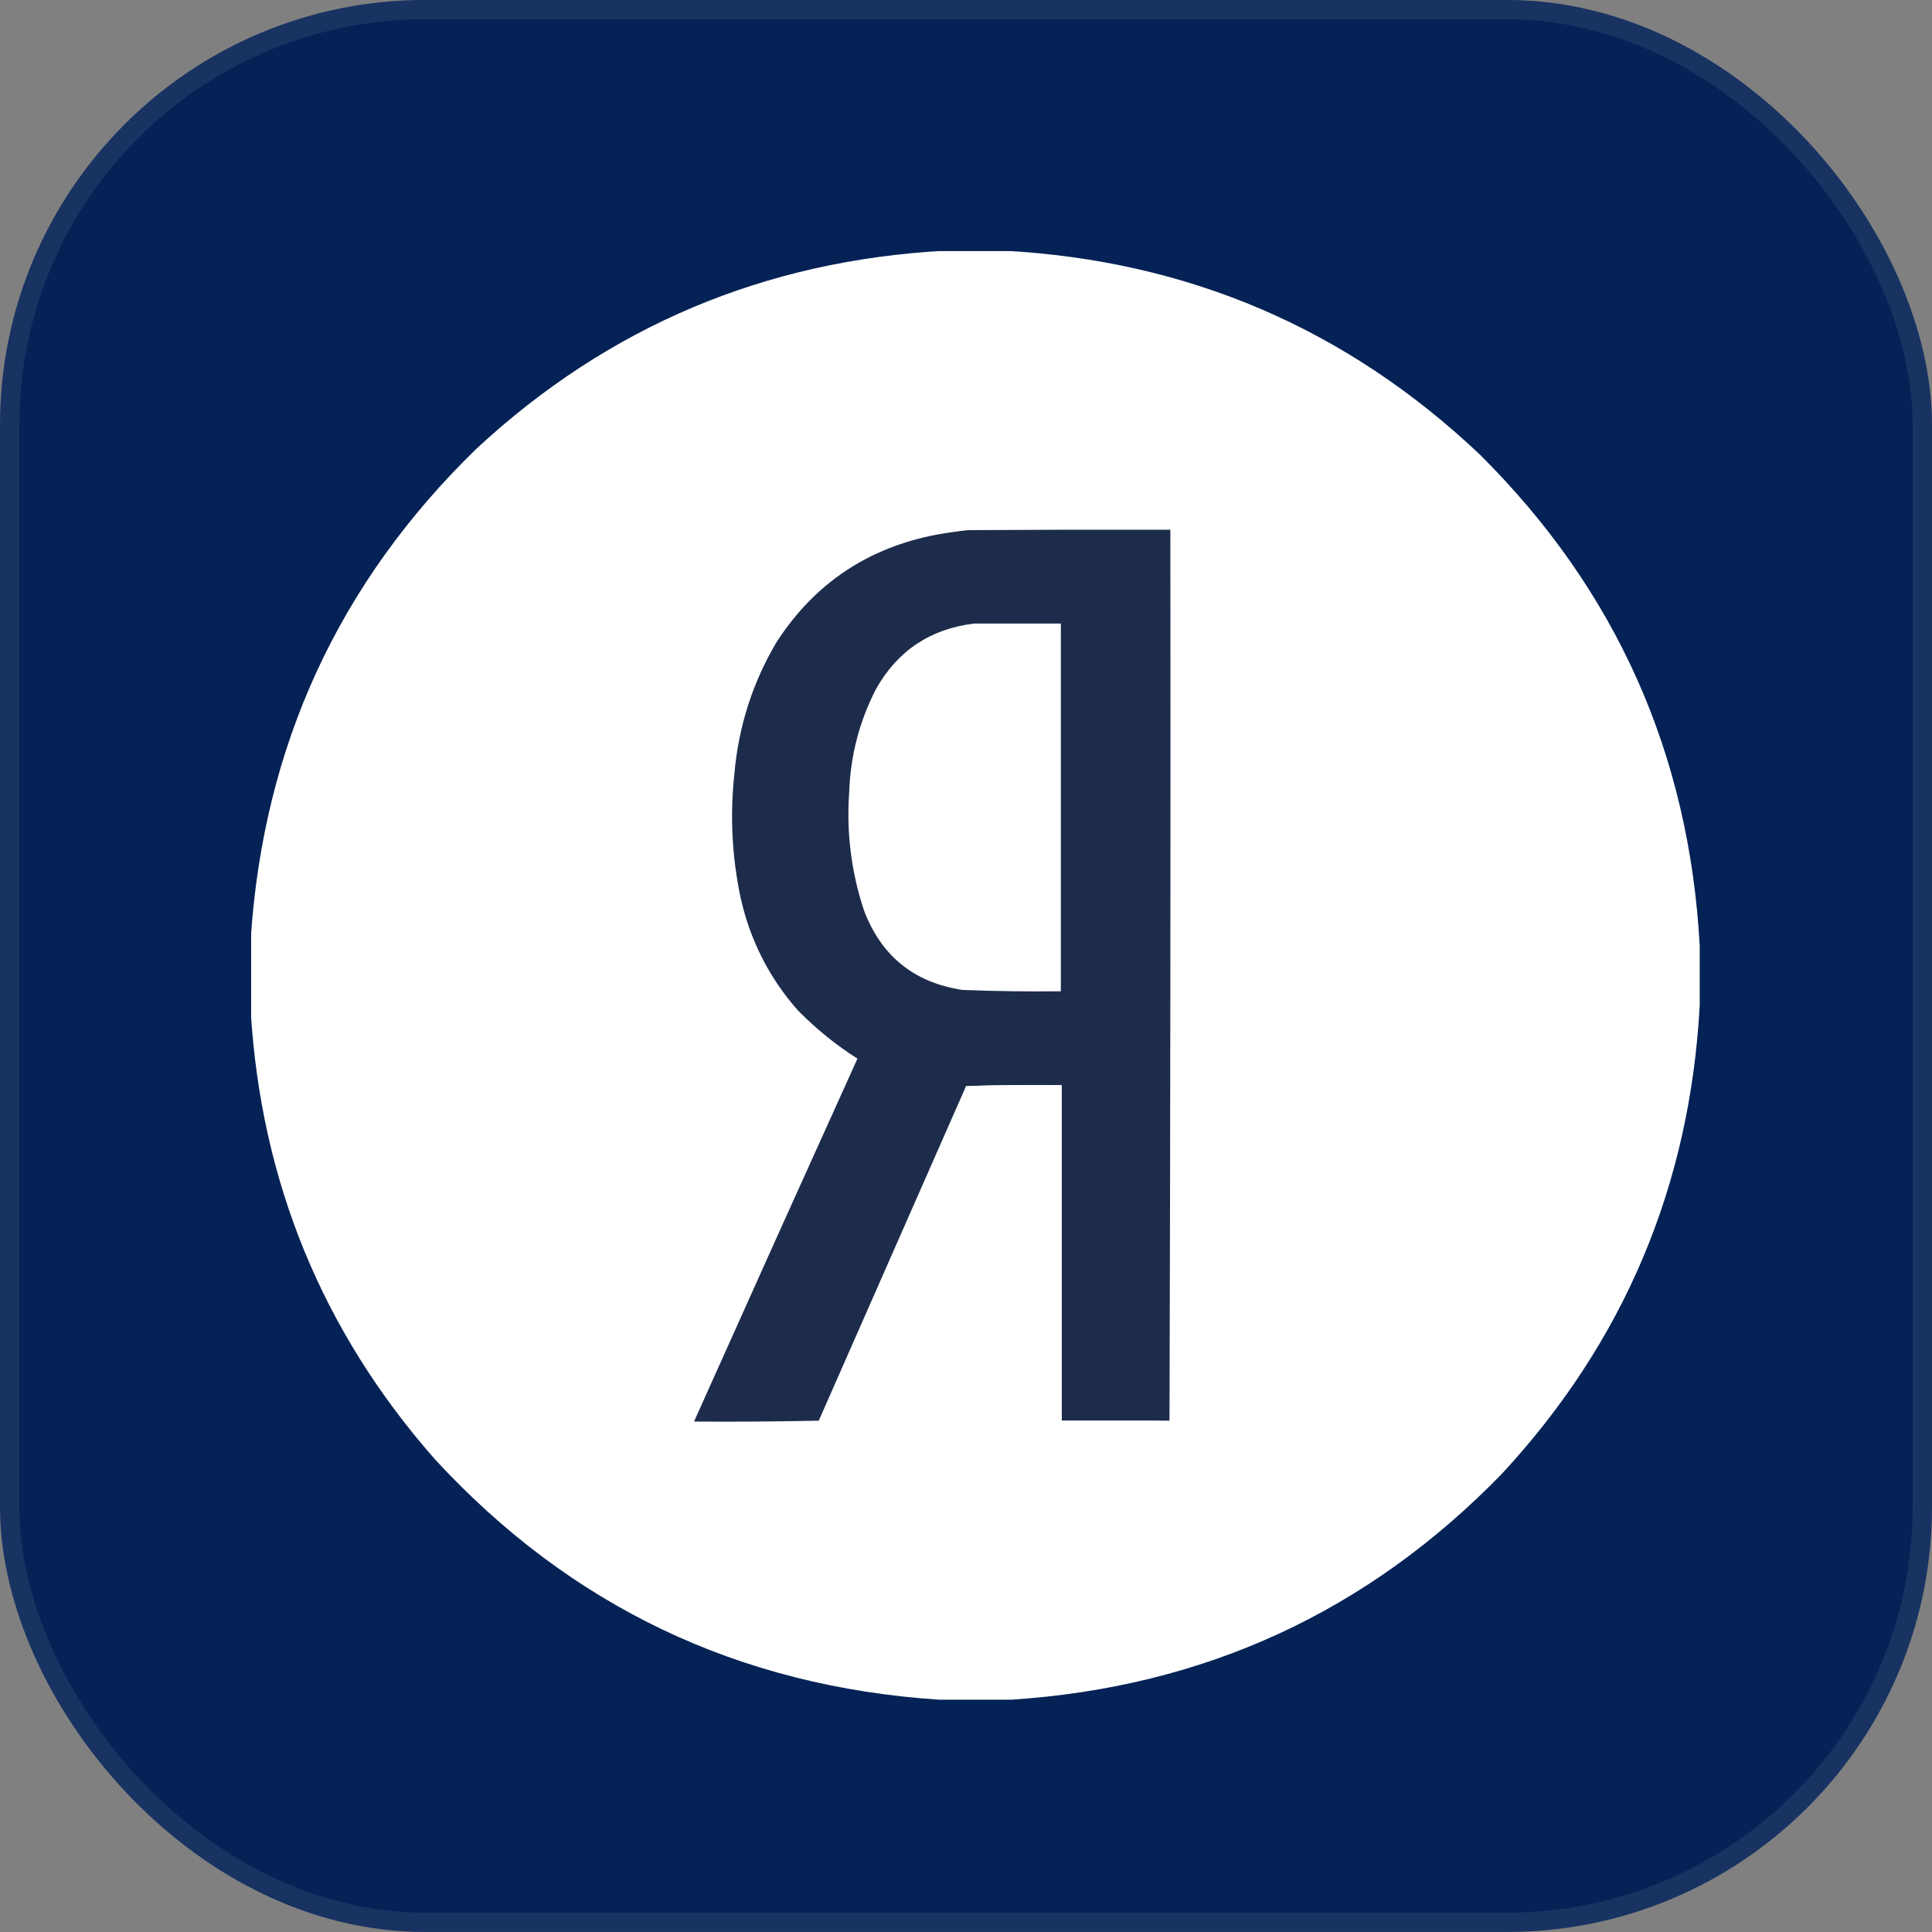
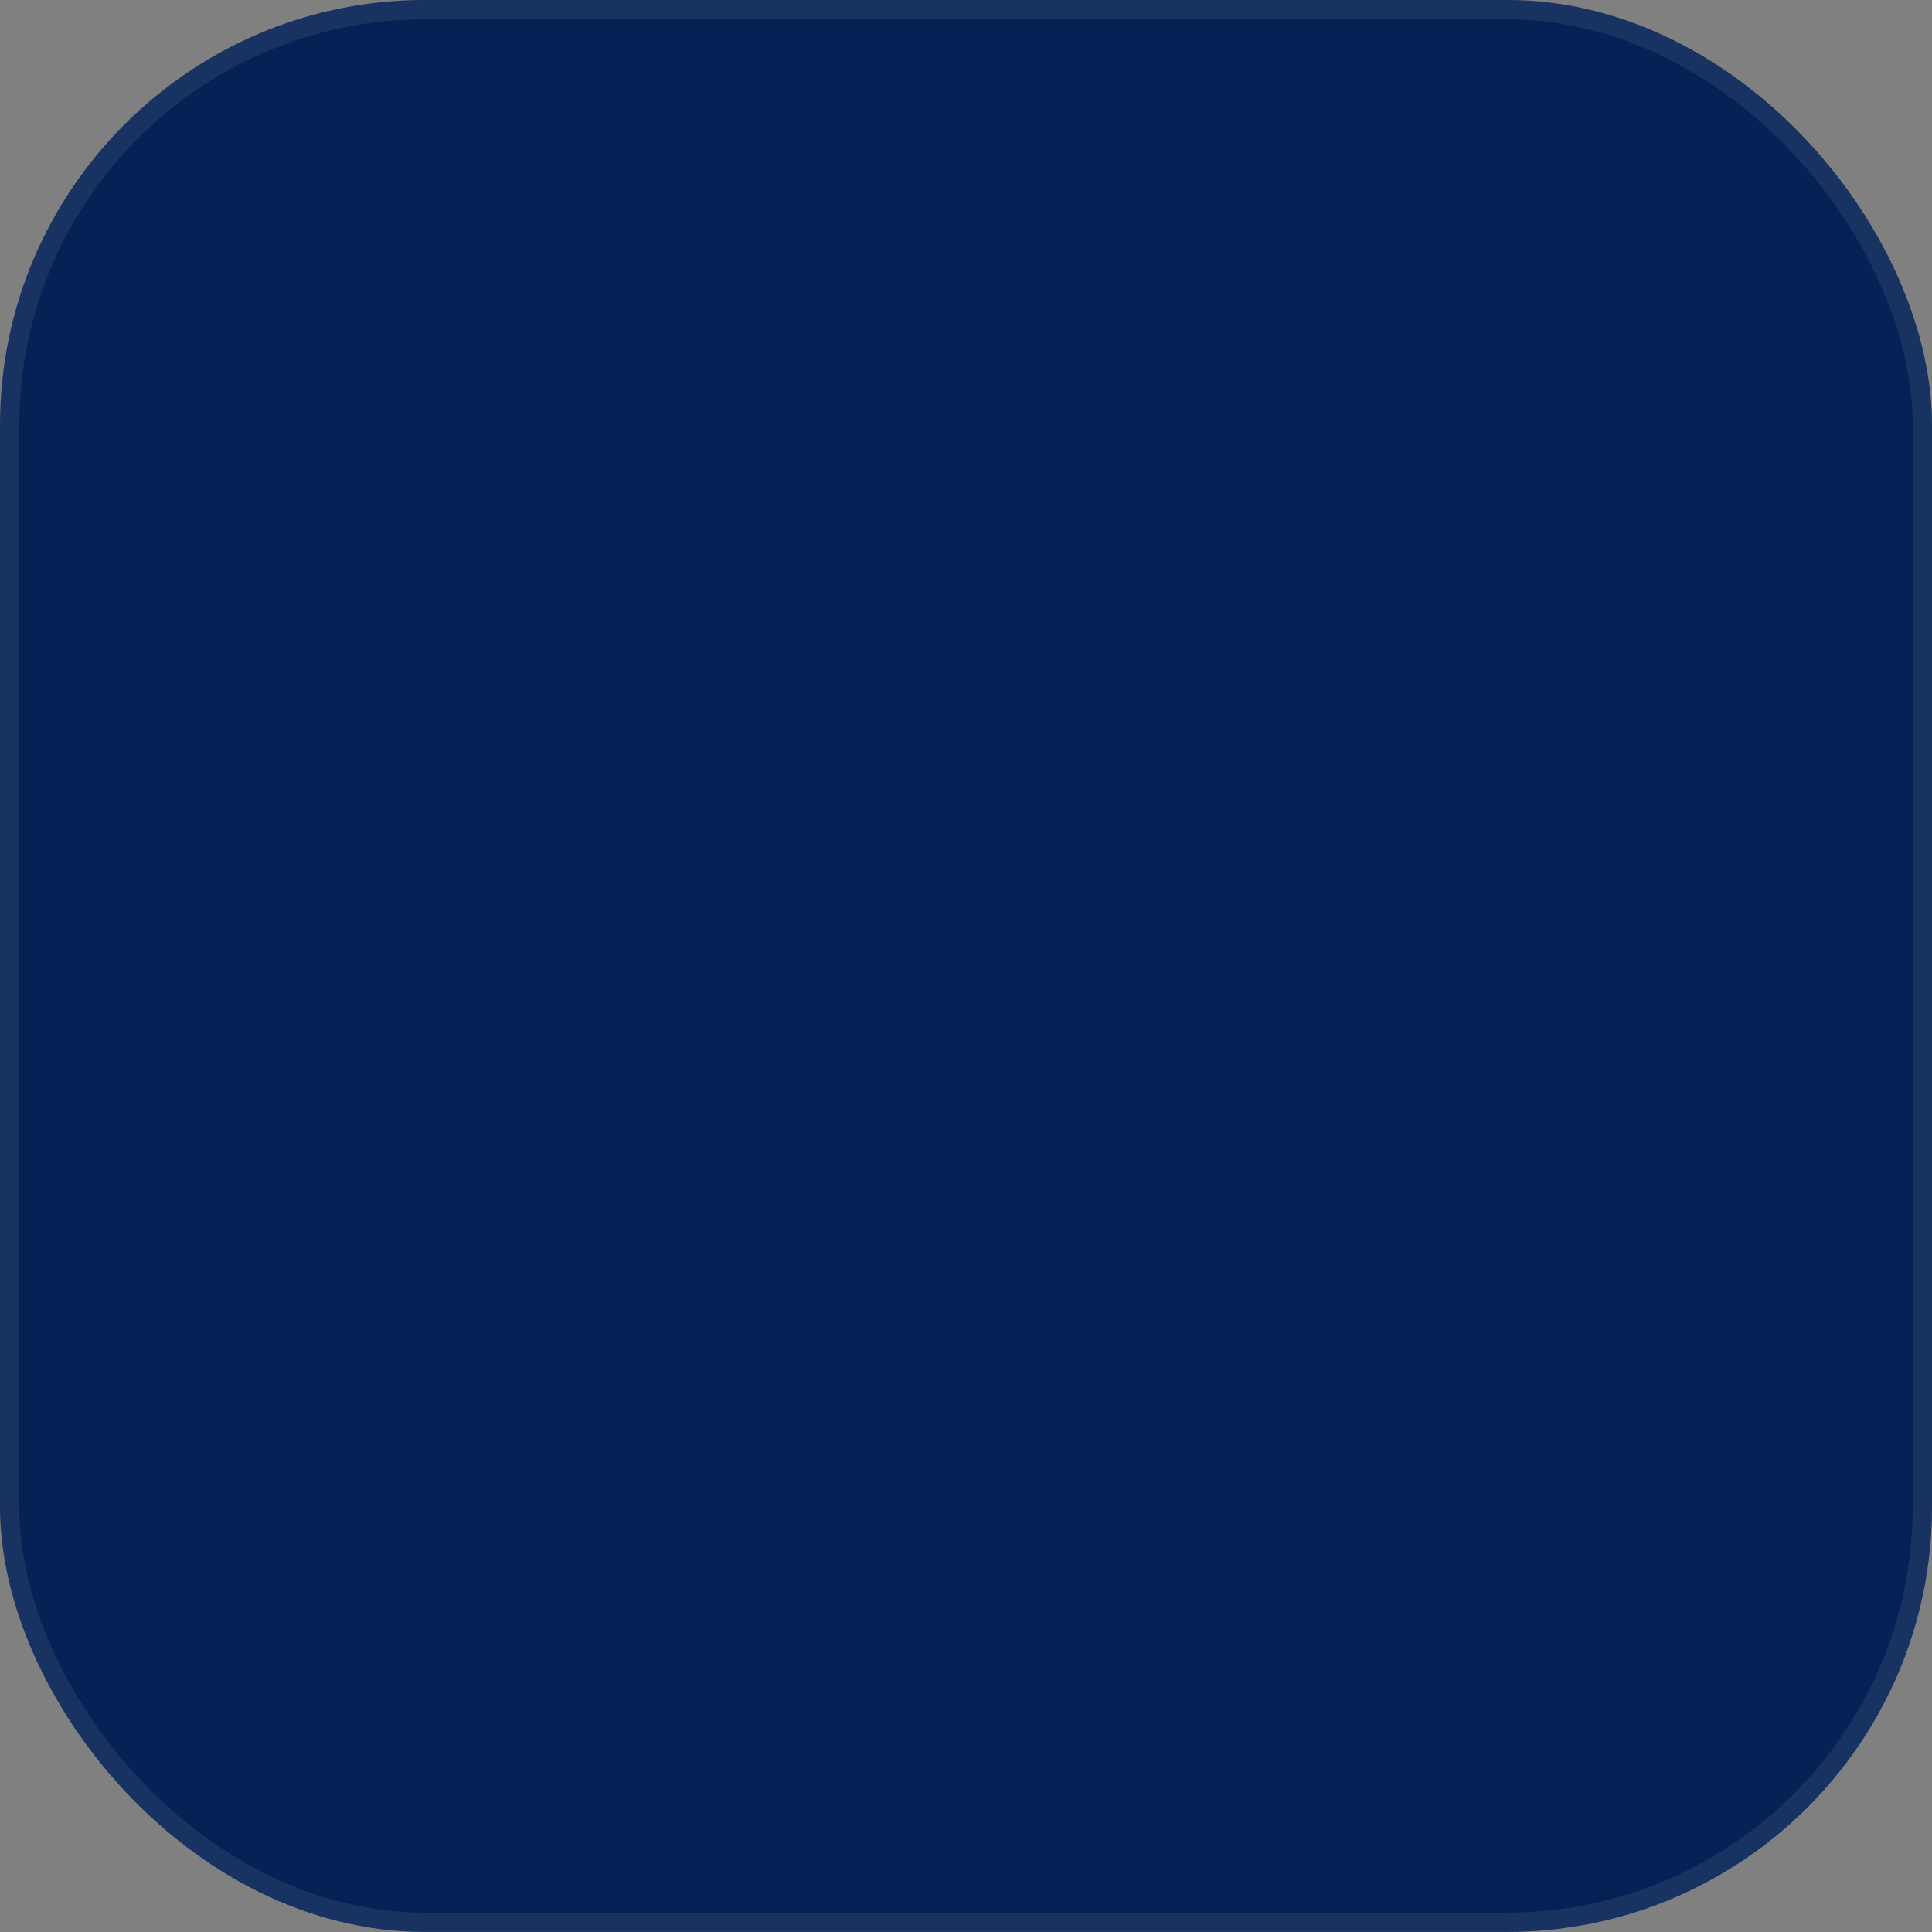
<svg xmlns="http://www.w3.org/2000/svg" width="100" height="100" viewBox="0 0 100 100" fill="none">
  <rect x="0" y="0" width="100" height="100" fill="#808080" stroke="none" />
  <rect y="-0.002" width="100" height="100" rx="22" fill="#042255" />
  <rect x="0.5" y="0.498" width="99" height="99" rx="21.5" stroke="white" stroke-opacity="0.08" />
  <g clip-path="url(#clip0_1_1009)">
    <path opacity="0.999" fill-rule="evenodd" clip-rule="evenodd" d="M48.925 12.976C49.945 12.976 50.965 12.976 51.985 12.976C61.504 13.493 69.707 17.009 76.595 23.526C83.641 30.523 87.435 39.004 87.978 48.968C87.978 49.988 87.978 51.008 87.978 52.028C87.474 61.37 84.062 69.453 77.742 76.278C70.801 83.426 62.335 87.325 52.345 87.976C51.1 87.976 49.855 87.976 48.61 87.976C38.22 87.29 29.515 83.136 22.493 75.513C16.685 68.9 13.513 61.177 12.977 52.343C12.977 51.098 12.977 49.853 12.977 48.608C13.628 38.618 17.528 30.152 24.675 23.211C31.5 16.891 39.584 13.479 48.925 12.976Z" fill="white" />
-     <path fill-rule="evenodd" clip-rule="evenodd" d="M60.533 73.534C58.674 73.534 56.814 73.534 54.954 73.534C54.954 67.745 54.954 61.956 54.954 56.167C53.297 56.152 51.647 56.167 50.005 56.212C47.464 61.985 44.922 67.759 42.379 73.534C40.23 73.579 38.078 73.594 35.923 73.579C38.729 67.313 41.548 61.052 44.381 54.795C43.266 54.085 42.238 53.253 41.299 52.298C39.812 50.613 38.822 48.663 38.33 46.449C37.883 44.323 37.778 42.178 38.015 40.015C38.231 37.598 38.951 35.348 40.175 33.267C42.142 30.207 44.924 28.34 48.52 27.665C49.043 27.573 49.568 27.498 50.095 27.44C53.589 27.418 57.084 27.41 60.578 27.418C60.593 42.797 60.578 58.169 60.533 73.534Z" fill="#1D2C4B" />
    <path fill-rule="evenodd" clip-rule="evenodd" d="M50.41 32.276C51.91 32.276 53.409 32.276 54.909 32.276C54.909 38.62 54.909 44.964 54.909 51.308C53.213 51.327 51.519 51.305 49.825 51.24C47.318 50.862 45.616 49.49 44.719 47.123C44.061 45.136 43.806 43.096 43.954 41.005C44.018 39.112 44.483 37.327 45.349 35.651C46.465 33.678 48.152 32.554 50.41 32.276Z" fill="white" />
-     <path fill-rule="evenodd" clip-rule="evenodd" d="M50.005 56.212C51.647 56.167 53.297 56.152 54.954 56.167C54.954 61.956 54.954 67.744 54.954 73.533C56.814 73.533 58.673 73.533 60.533 73.533C58.666 73.578 56.791 73.593 54.909 73.578C54.909 67.789 54.909 62.001 54.909 56.212C53.275 56.212 51.64 56.212 50.005 56.212Z" fill="white" />
  </g>
  <defs>
    <clipPath id="clip0_1_1009">
-       <rect width="75" height="75" fill="white" transform="translate(13 12.998)" />
-     </clipPath>
+       </clipPath>
  </defs>
</svg>